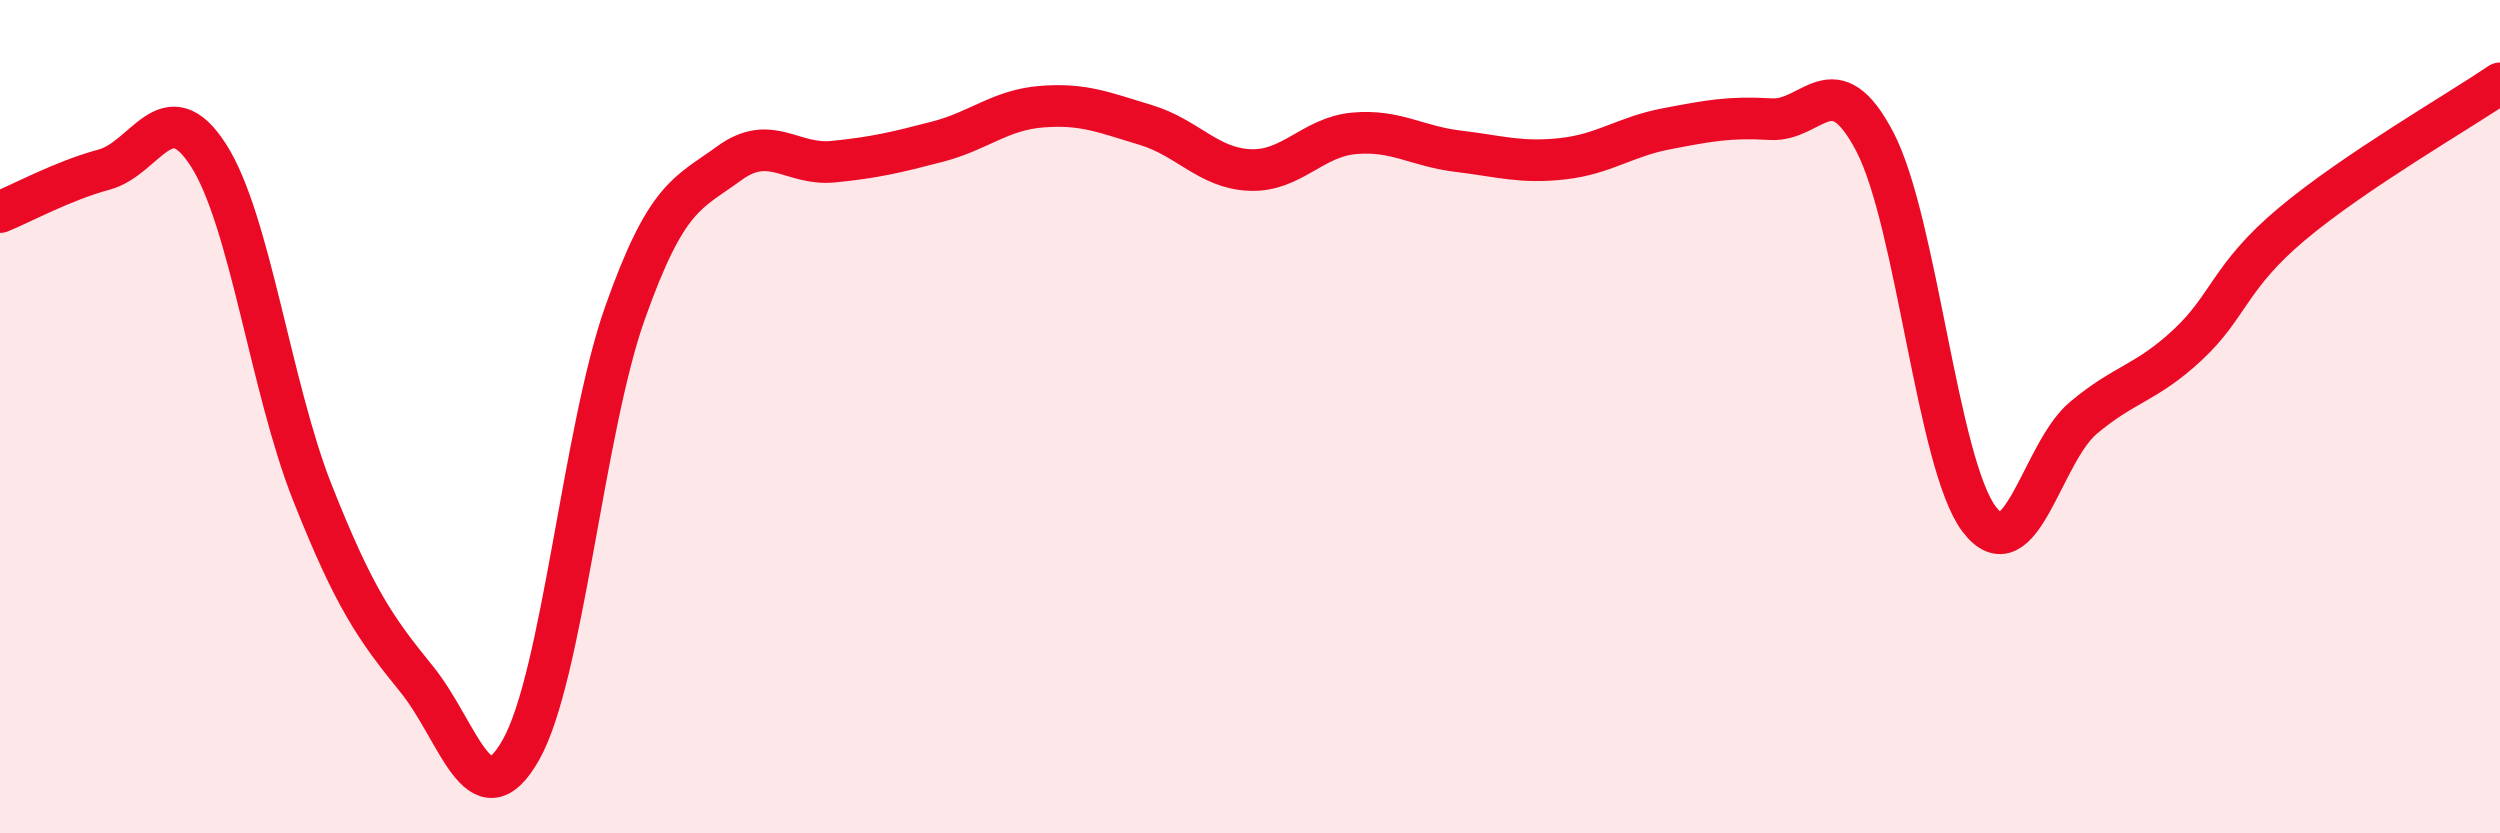
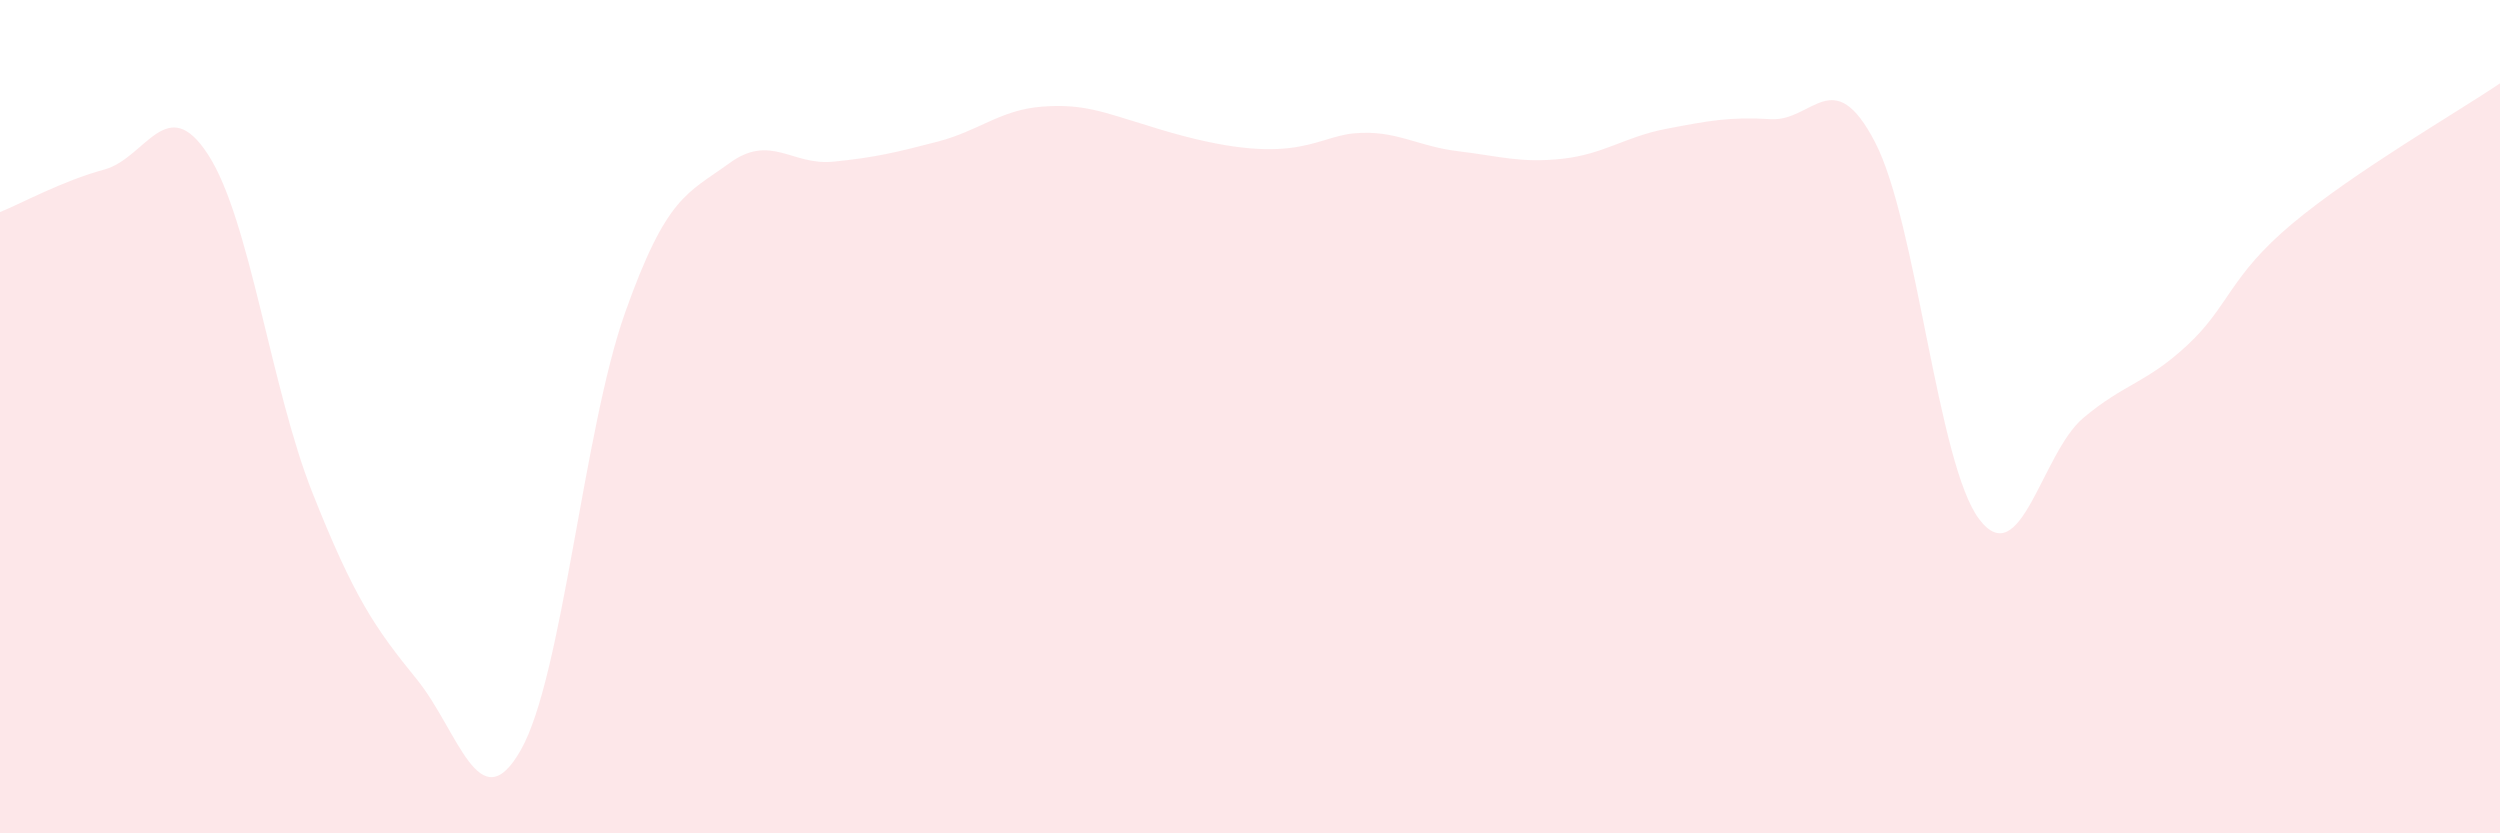
<svg xmlns="http://www.w3.org/2000/svg" width="60" height="20" viewBox="0 0 60 20">
-   <path d="M 0,5.09 C 0.5,4.89 1.5,4.34 2.5,4.07 C 3.5,3.8 4,2.17 5,3.72 C 6,5.27 6.5,9.31 7.5,11.83 C 8.5,14.35 9,15.07 10,16.3 C 11,17.53 11.5,19.76 12.5,18 C 13.5,16.24 14,10.33 15,7.51 C 16,4.69 16.5,4.65 17.5,3.92 C 18.5,3.19 19,3.98 20,3.88 C 21,3.78 21.5,3.66 22.5,3.4 C 23.5,3.14 24,2.64 25,2.56 C 26,2.48 26.5,2.7 27.5,3 C 28.5,3.3 29,4.04 30,4.08 C 31,4.12 31.5,3.29 32.5,3.2 C 33.5,3.11 34,3.51 35,3.63 C 36,3.75 36.5,3.92 37.5,3.81 C 38.5,3.7 39,3.28 40,3.09 C 41,2.9 41.5,2.8 42.5,2.86 C 43.5,2.92 44,1.49 45,3.41 C 46,5.33 46.5,11.14 47.5,12.46 C 48.5,13.78 49,10.87 50,10.03 C 51,9.19 51.5,9.21 52.5,8.28 C 53.5,7.35 53.5,6.64 55,5.38 C 56.5,4.12 59,2.68 60,2L60 20L0 20Z" fill="#EB0A25" opacity="0.1" stroke-linecap="round" stroke-linejoin="round" />
-   <path d="M 0,5.09 C 0.5,4.89 1.5,4.34 2.5,4.07 C 3.5,3.8 4,2.17 5,3.72 C 6,5.27 6.5,9.31 7.5,11.83 C 8.5,14.35 9,15.07 10,16.3 C 11,17.53 11.5,19.76 12.5,18 C 13.5,16.24 14,10.33 15,7.51 C 16,4.69 16.5,4.65 17.5,3.92 C 18.5,3.19 19,3.98 20,3.88 C 21,3.78 21.5,3.66 22.5,3.4 C 23.5,3.14 24,2.64 25,2.56 C 26,2.48 26.5,2.7 27.5,3 C 28.5,3.3 29,4.04 30,4.08 C 31,4.12 31.5,3.29 32.5,3.2 C 33.5,3.11 34,3.51 35,3.63 C 36,3.75 36.5,3.92 37.5,3.81 C 38.5,3.7 39,3.28 40,3.09 C 41,2.9 41.5,2.8 42.5,2.86 C 43.5,2.92 44,1.49 45,3.41 C 46,5.33 46.5,11.14 47.5,12.46 C 48.5,13.78 49,10.87 50,10.03 C 51,9.19 51.5,9.21 52.5,8.28 C 53.5,7.35 53.5,6.64 55,5.38 C 56.5,4.12 59,2.68 60,2" stroke="#EB0A25" stroke-width="1" fill="none" stroke-linecap="round" stroke-linejoin="round" />
+   <path d="M 0,5.09 C 0.5,4.89 1.5,4.34 2.5,4.07 C 3.5,3.8 4,2.17 5,3.72 C 6,5.27 6.5,9.31 7.5,11.83 C 8.5,14.35 9,15.07 10,16.3 C 11,17.53 11.5,19.76 12.5,18 C 13.5,16.24 14,10.33 15,7.51 C 16,4.69 16.5,4.65 17.5,3.92 C 18.5,3.19 19,3.98 20,3.88 C 21,3.78 21.5,3.66 22.5,3.4 C 23.5,3.14 24,2.64 25,2.56 C 26,2.48 26.5,2.7 27.5,3 C 31,4.12 31.5,3.29 32.5,3.2 C 33.5,3.11 34,3.51 35,3.63 C 36,3.75 36.5,3.92 37.5,3.81 C 38.5,3.7 39,3.28 40,3.09 C 41,2.9 41.5,2.8 42.5,2.86 C 43.5,2.92 44,1.49 45,3.41 C 46,5.33 46.5,11.14 47.5,12.46 C 48.5,13.78 49,10.87 50,10.03 C 51,9.19 51.5,9.21 52.5,8.28 C 53.5,7.35 53.5,6.64 55,5.38 C 56.5,4.12 59,2.68 60,2L60 20L0 20Z" fill="#EB0A25" opacity="0.1" stroke-linecap="round" stroke-linejoin="round" />
</svg>